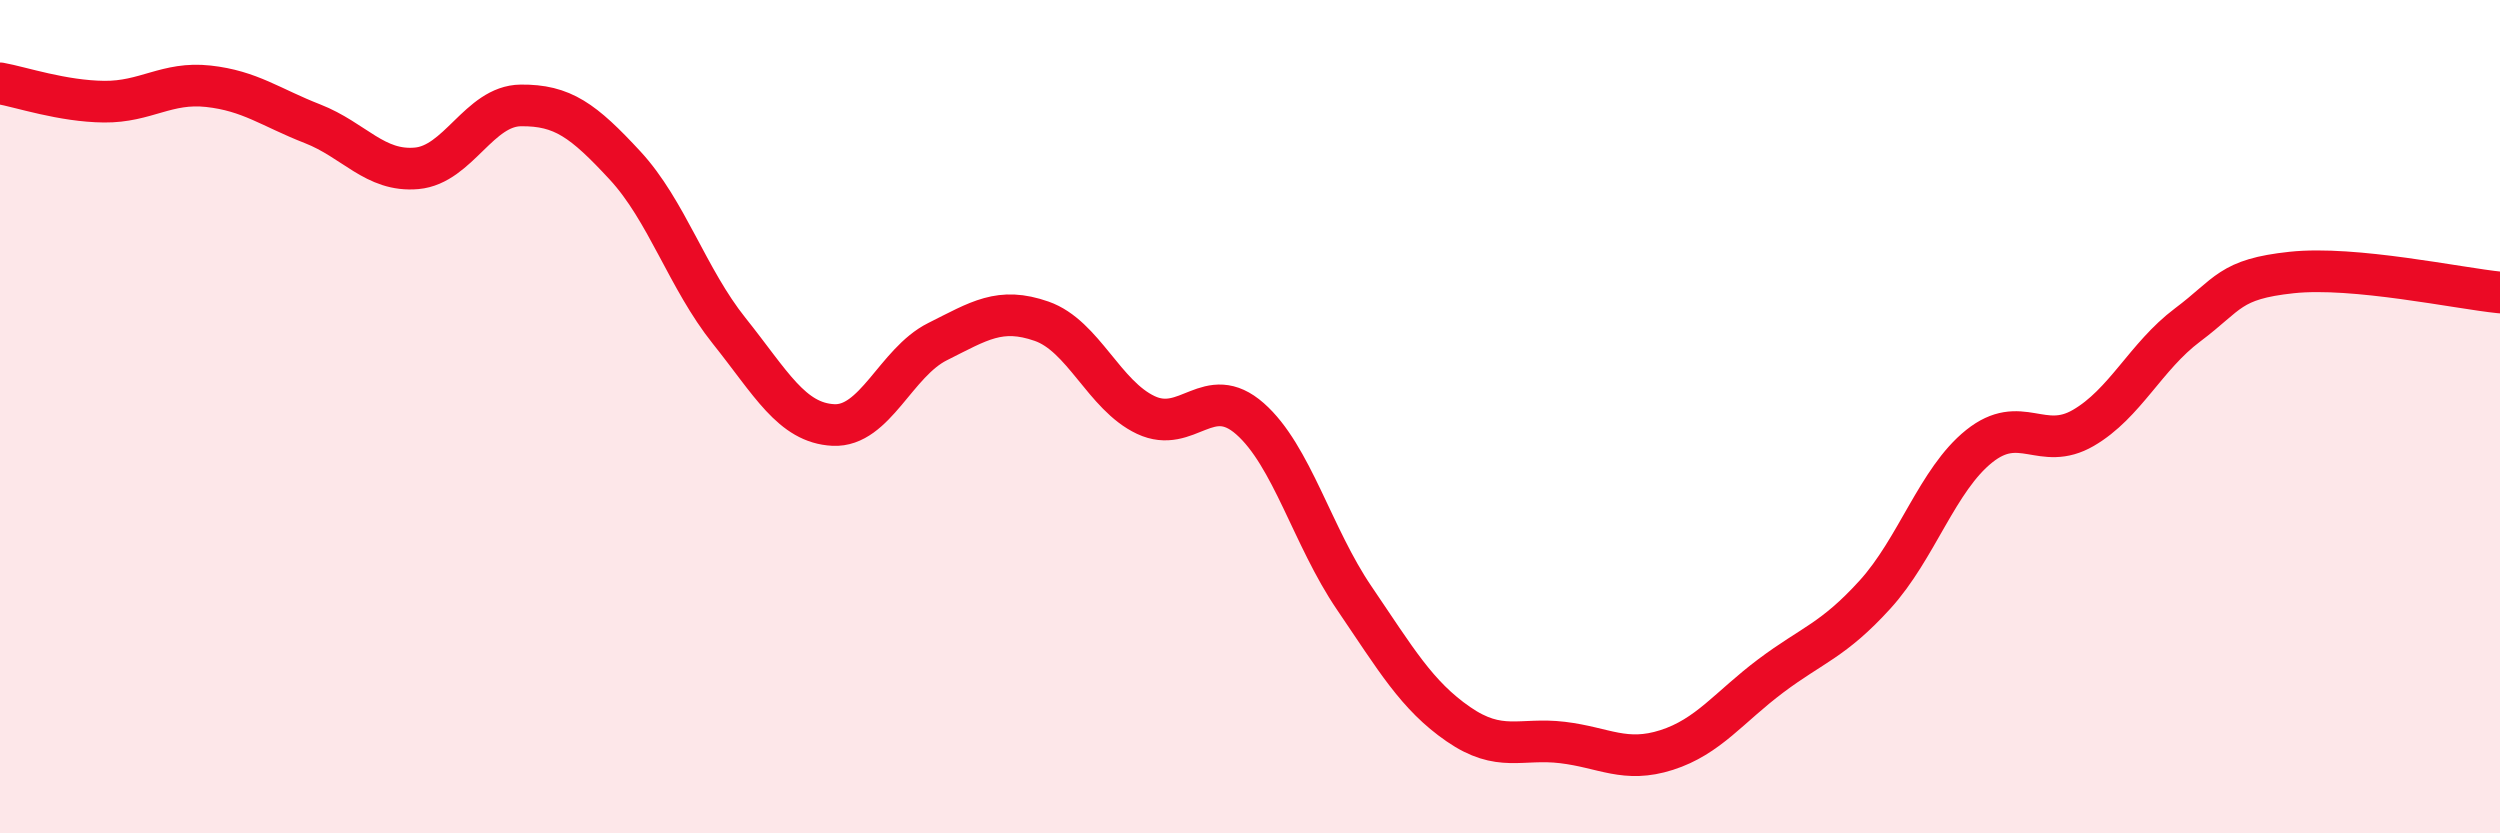
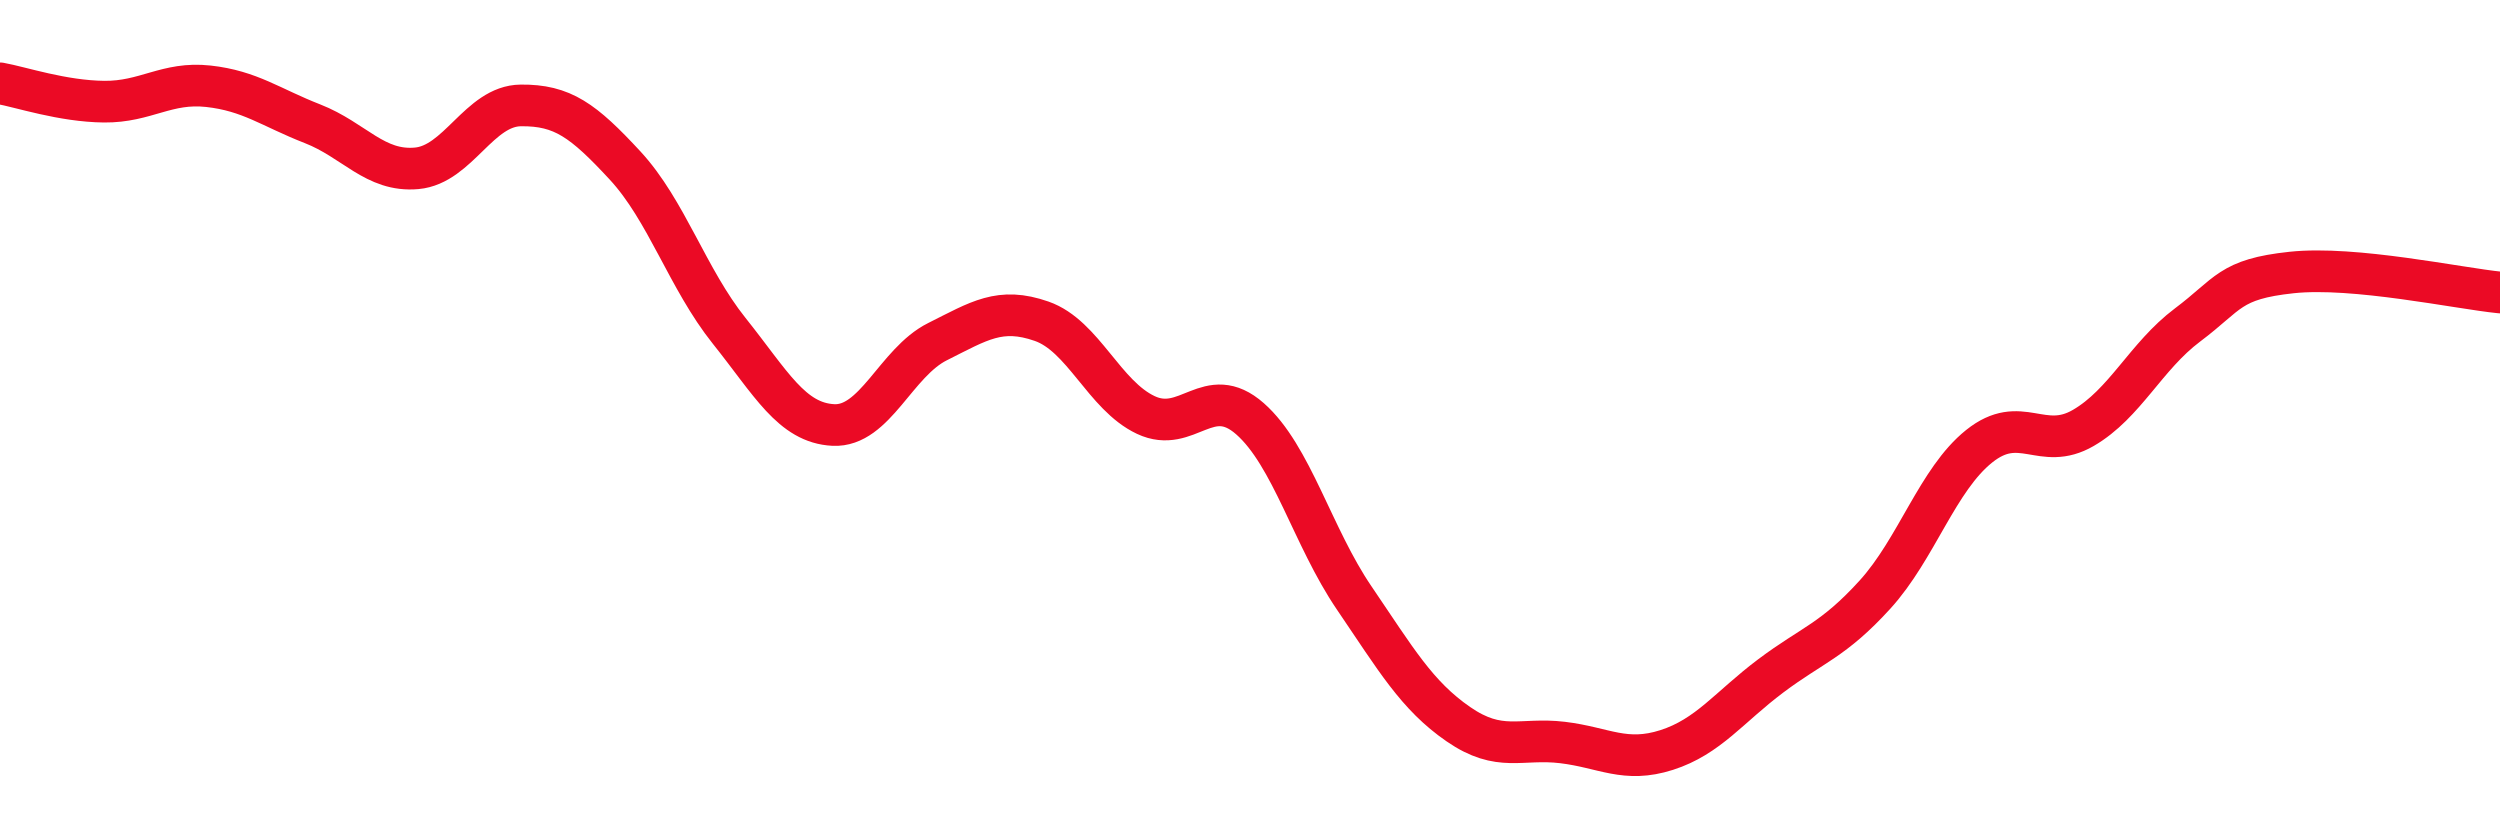
<svg xmlns="http://www.w3.org/2000/svg" width="60" height="20" viewBox="0 0 60 20">
-   <path d="M 0,2 C 0.5,2.09 1.5,2.43 2.5,2.44 C 3.5,2.45 4,1.96 5,2.07 C 6,2.18 6.5,2.58 7.5,2.97 C 8.5,3.36 9,4.13 10,4.04 C 11,3.95 11.5,2.54 12.5,2.53 C 13.5,2.52 14,2.89 15,3.97 C 16,5.05 16.5,6.69 17.5,7.94 C 18.5,9.19 19,10.15 20,10.2 C 21,10.25 21.5,8.7 22.5,8.2 C 23.5,7.7 24,7.36 25,7.71 C 26,8.06 26.5,9.49 27.5,9.96 C 28.5,10.43 29,9.17 30,10.05 C 31,10.93 31.5,12.88 32.5,14.35 C 33.5,15.82 34,16.69 35,17.38 C 36,18.07 36.5,17.7 37.5,17.82 C 38.5,17.94 39,18.32 40,18 C 41,17.68 41.5,16.97 42.5,16.22 C 43.5,15.47 44,15.37 45,14.27 C 46,13.17 46.5,11.51 47.5,10.71 C 48.5,9.91 49,10.85 50,10.27 C 51,9.69 51.5,8.55 52.5,7.8 C 53.5,7.05 53.5,6.7 55,6.54 C 56.5,6.38 59,6.92 60,7.02L60 20L0 20Z" fill="#EB0A25" opacity="0.1" stroke-linecap="round" stroke-linejoin="round" />
  <path d="M 0,2 C 0.5,2.09 1.5,2.43 2.5,2.44 C 3.5,2.45 4,1.96 5,2.07 C 6,2.18 6.5,2.58 7.5,2.97 C 8.5,3.36 9,4.13 10,4.04 C 11,3.95 11.5,2.54 12.5,2.53 C 13.5,2.52 14,2.89 15,3.97 C 16,5.05 16.5,6.69 17.5,7.94 C 18.5,9.19 19,10.15 20,10.2 C 21,10.25 21.5,8.7 22.5,8.2 C 23.5,7.7 24,7.36 25,7.71 C 26,8.06 26.5,9.49 27.5,9.96 C 28.5,10.43 29,9.17 30,10.05 C 31,10.93 31.5,12.88 32.5,14.35 C 33.5,15.82 34,16.69 35,17.38 C 36,18.07 36.5,17.7 37.5,17.82 C 38.5,17.94 39,18.32 40,18 C 41,17.68 41.5,16.97 42.5,16.22 C 43.5,15.47 44,15.37 45,14.27 C 46,13.17 46.5,11.51 47.5,10.71 C 48.5,9.91 49,10.85 50,10.27 C 51,9.69 51.5,8.55 52.5,7.8 C 53.5,7.05 53.5,6.7 55,6.54 C 56.5,6.38 59,6.92 60,7.02" stroke="#EB0A25" stroke-width="1" fill="none" stroke-linecap="round" stroke-linejoin="round" />
</svg>